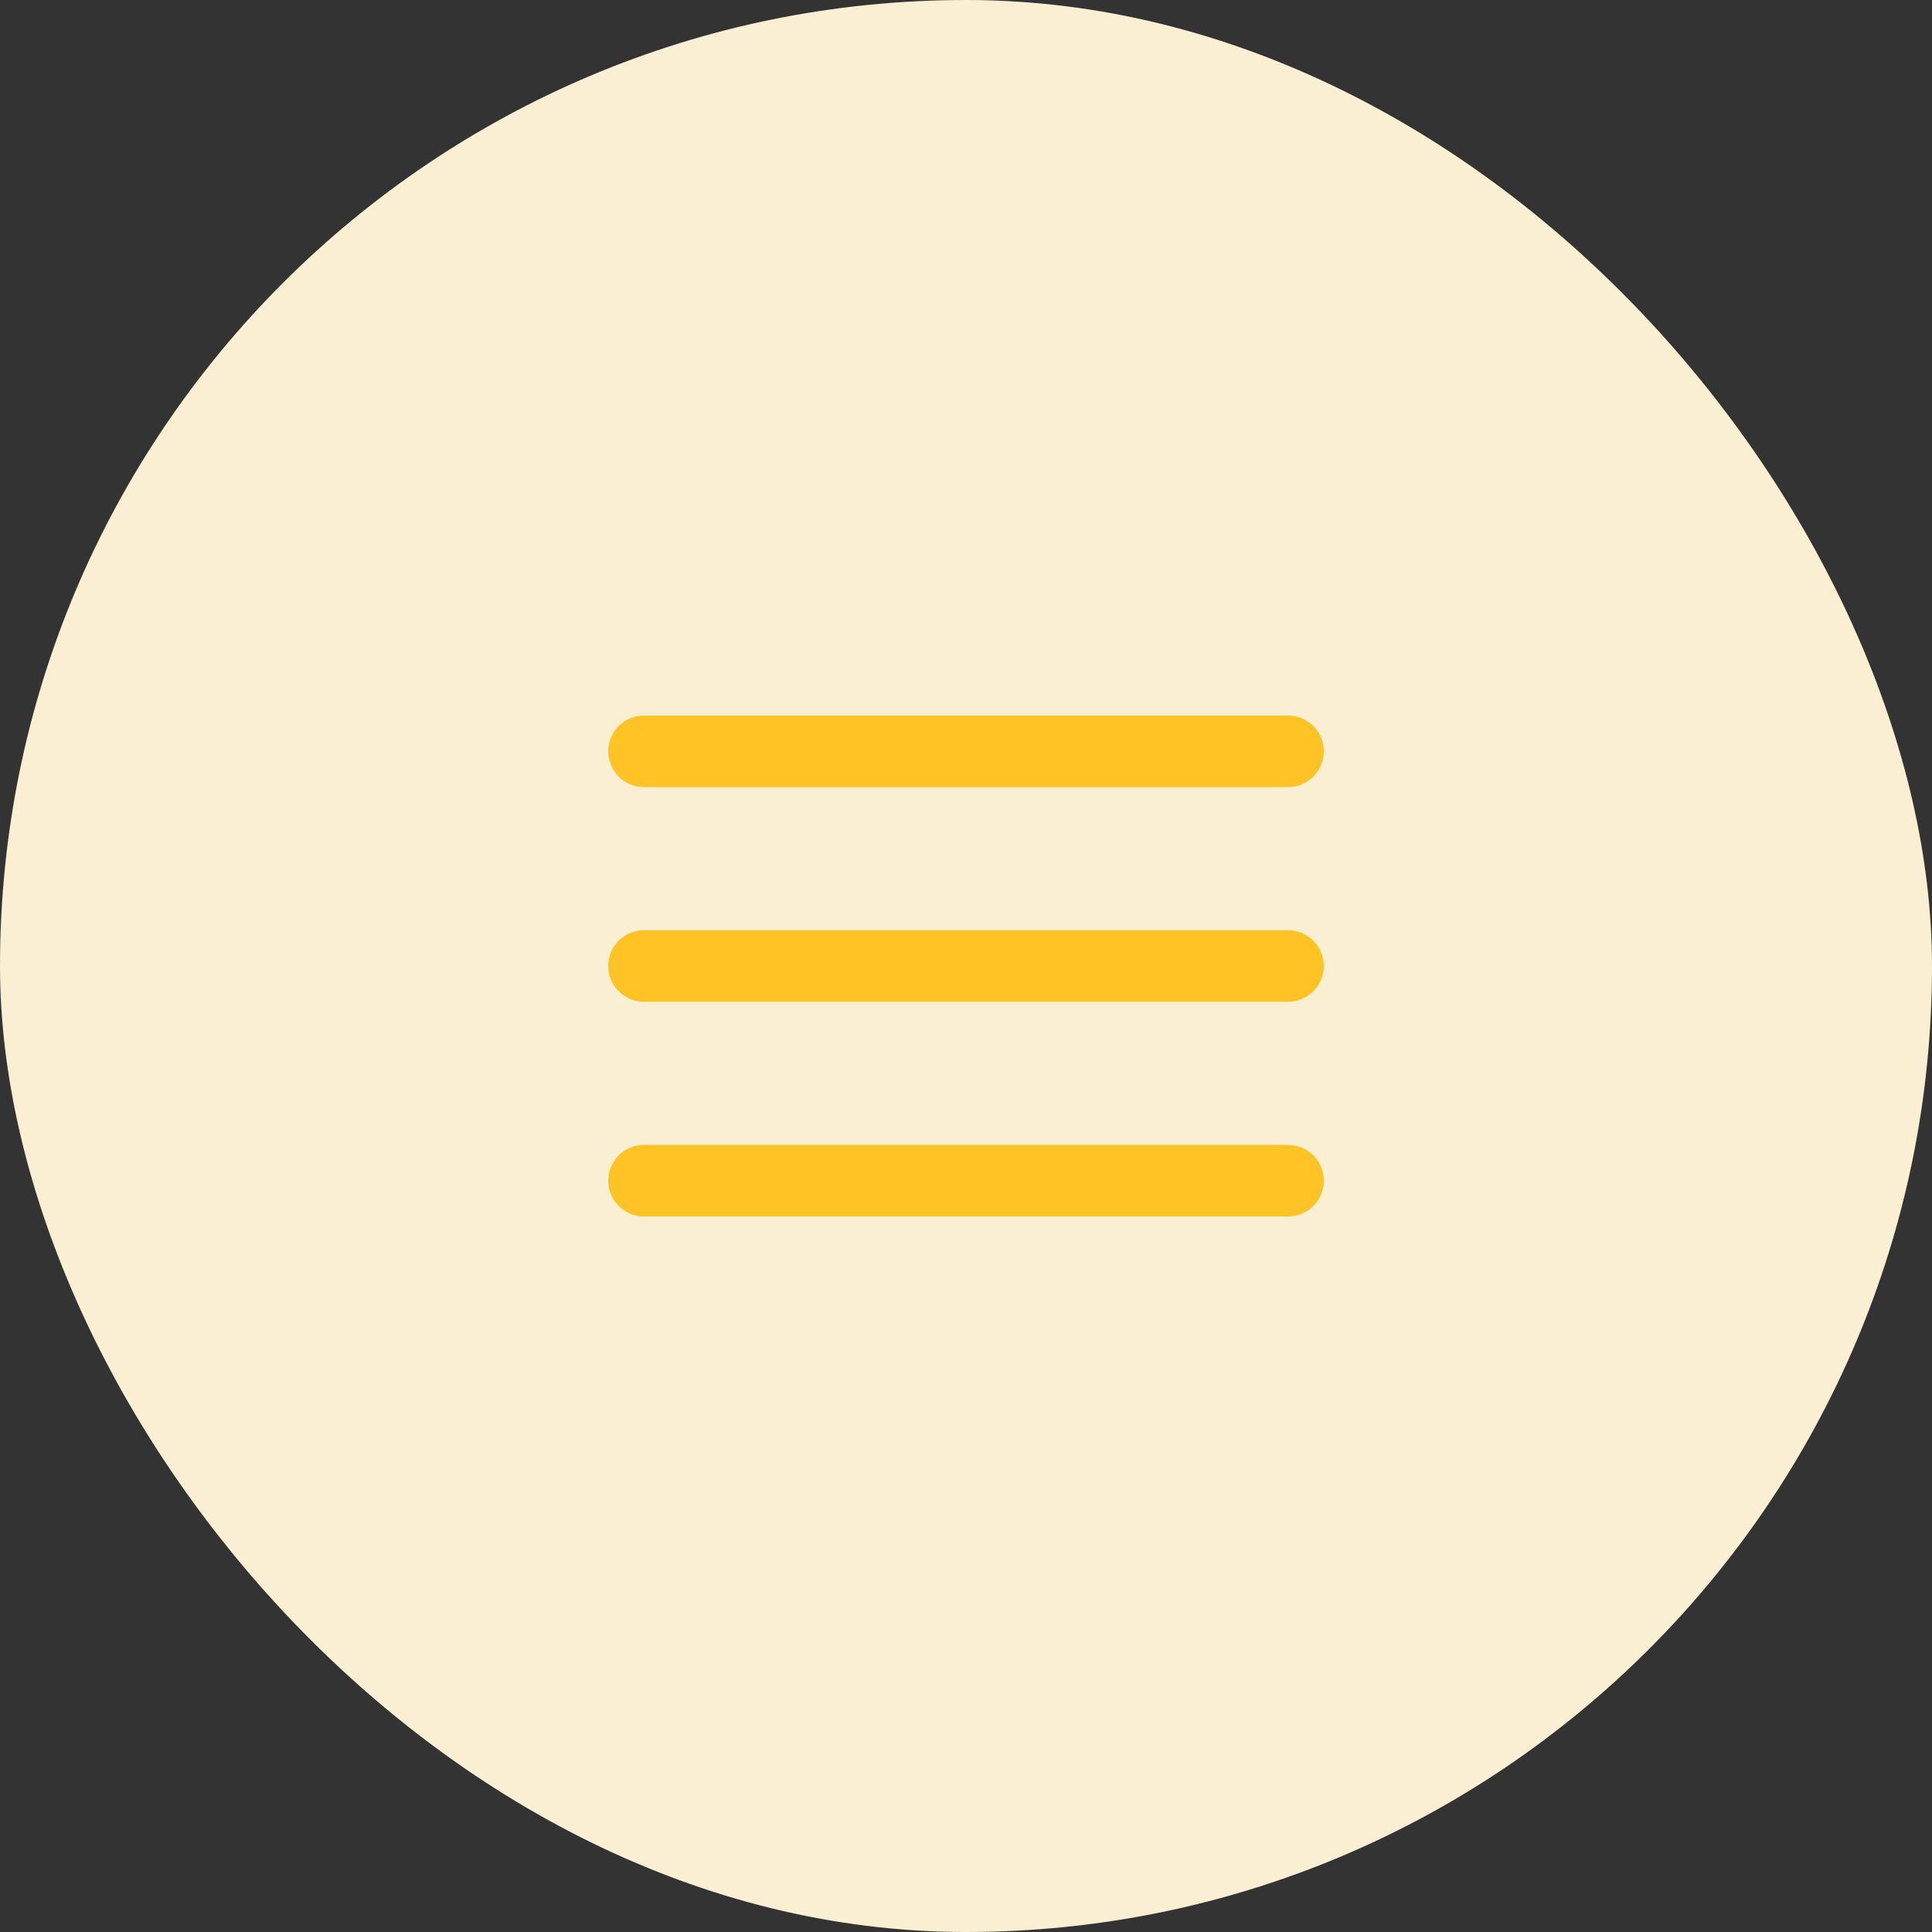
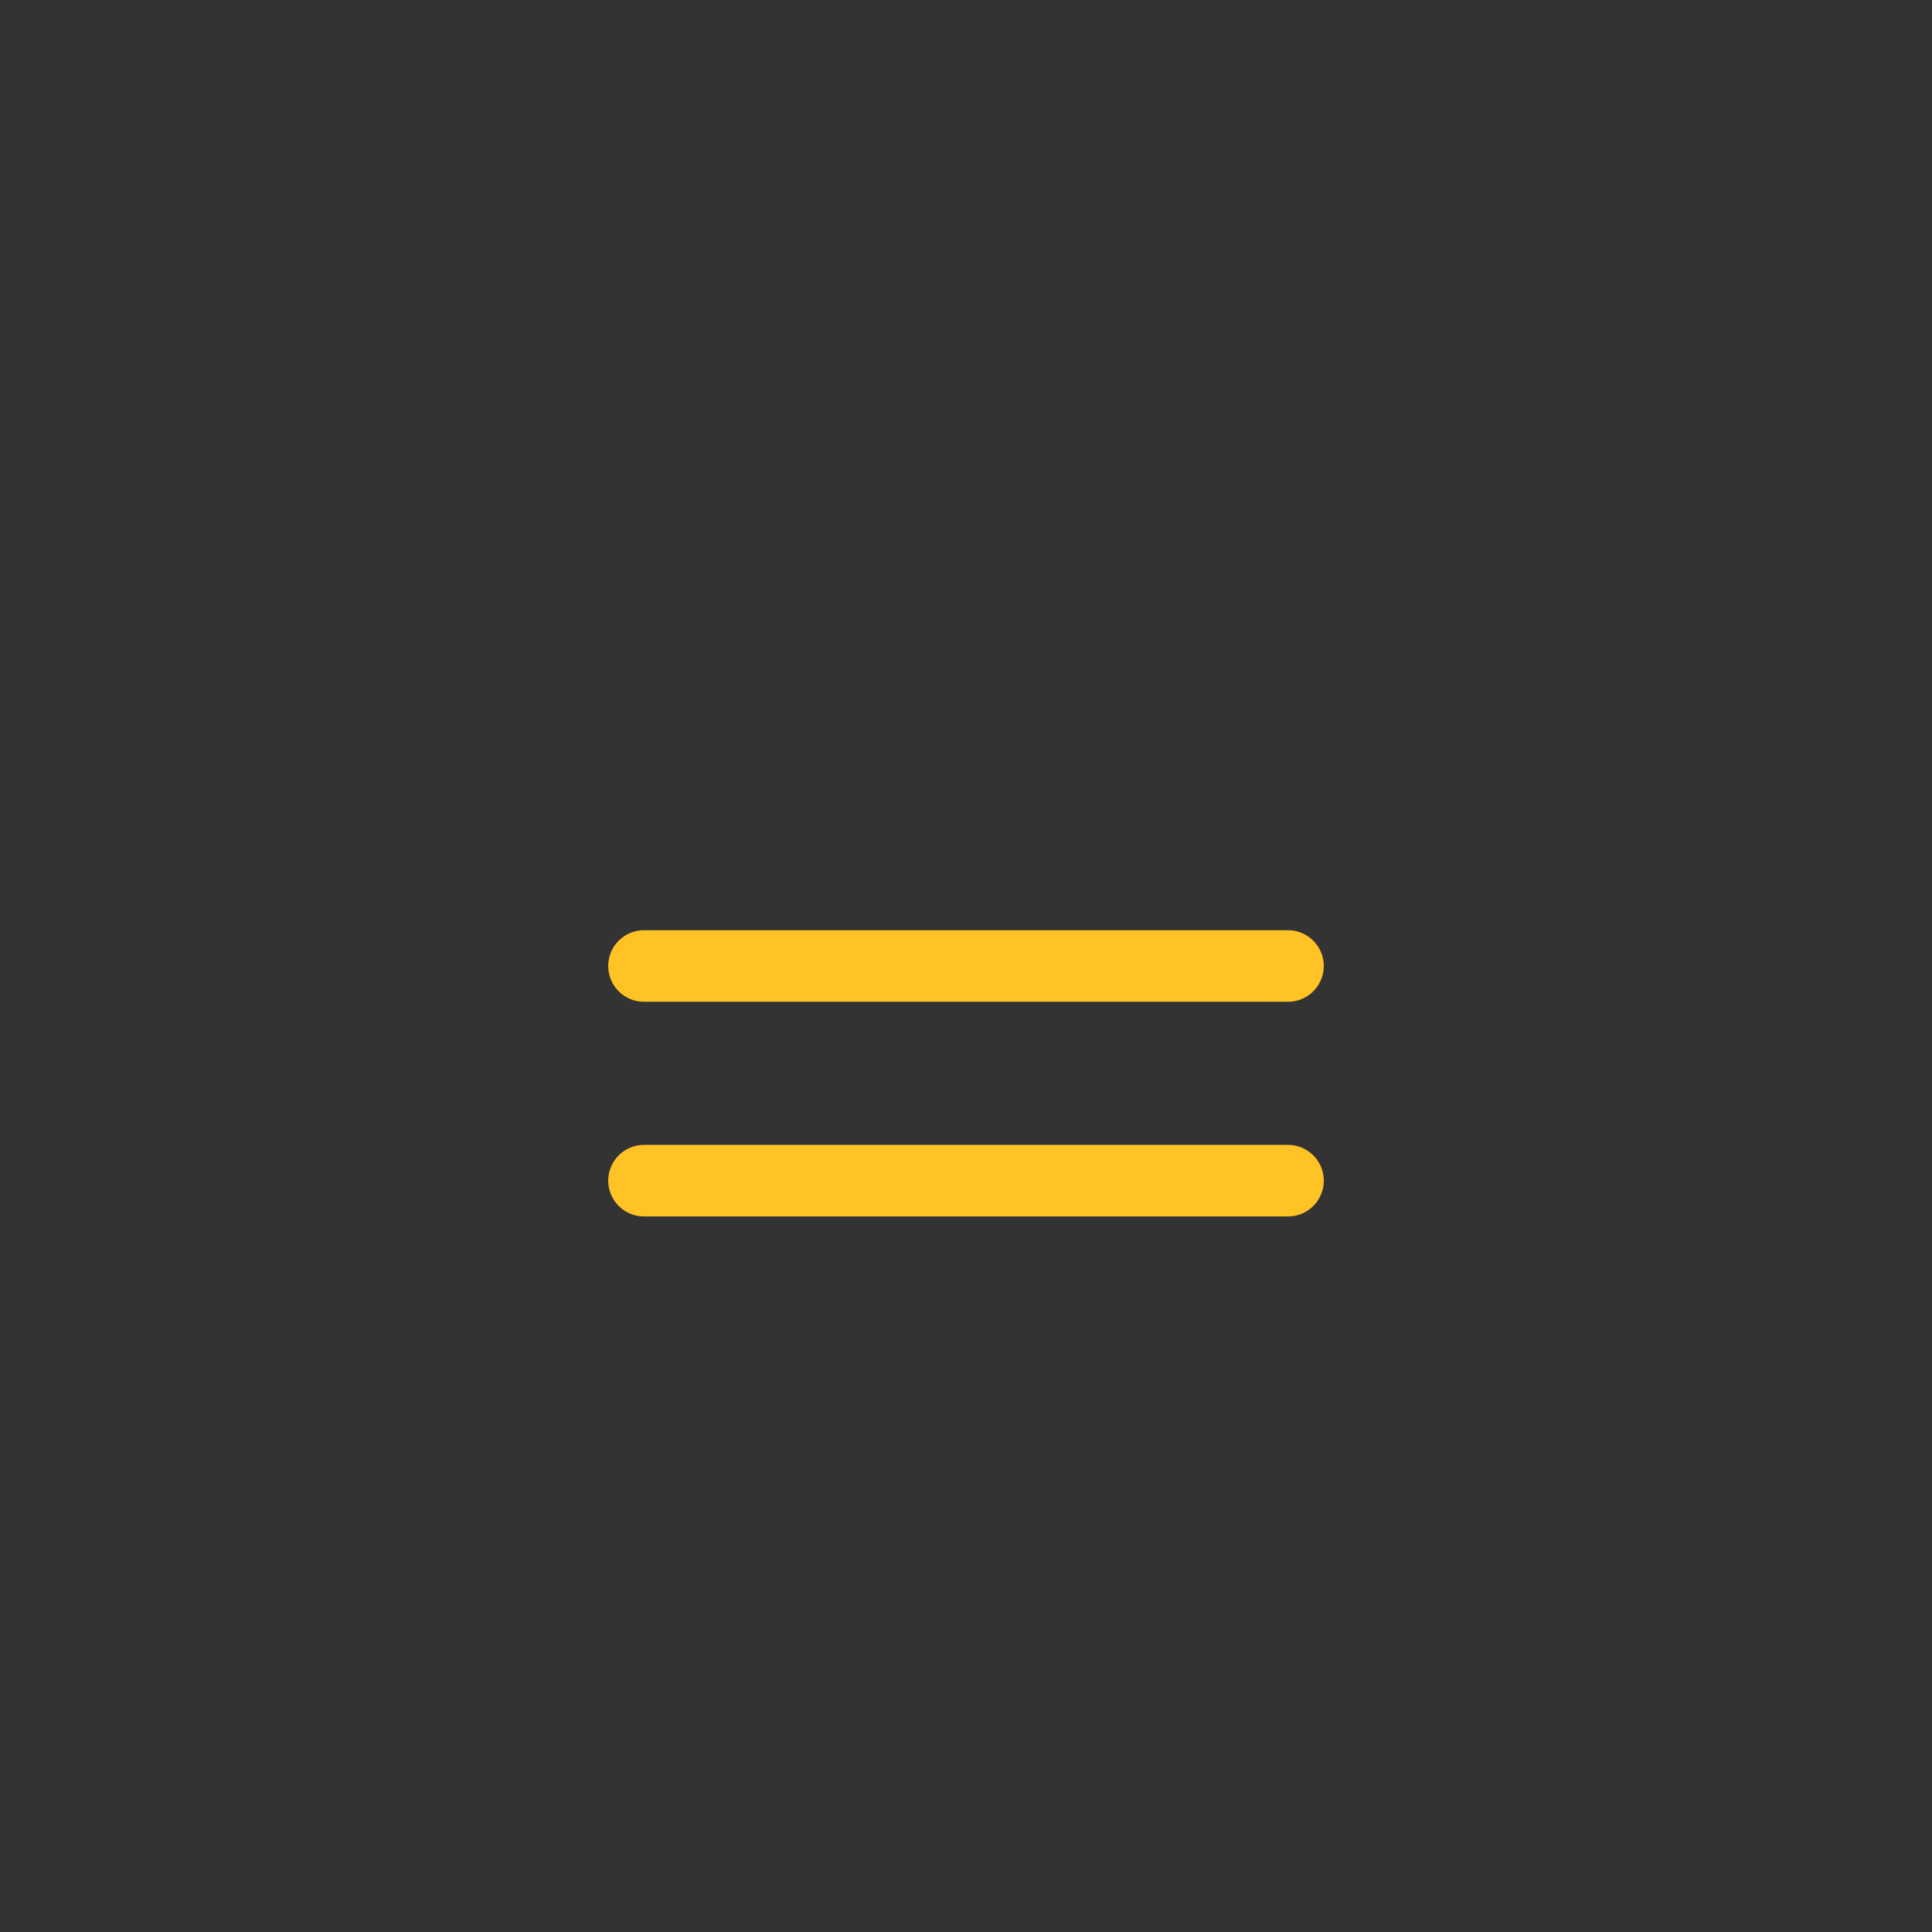
<svg xmlns="http://www.w3.org/2000/svg" width="54" height="54" viewBox="0 0 54 54" fill="none">
  <rect x="0" y="0" width="54" height="54" fill="#333333" stroke="none" />
-   <rect width="54" height="54" rx="27" fill="#FAEFD3" />
-   <path d="M18 27H36M18 21H36M18 33H36" stroke="#FFC325" stroke-width="2" stroke-linecap="round" stroke-linejoin="round" />
+   <path d="M18 27H36H36M18 33H36" stroke="#FFC325" stroke-width="2" stroke-linecap="round" stroke-linejoin="round" />
</svg>